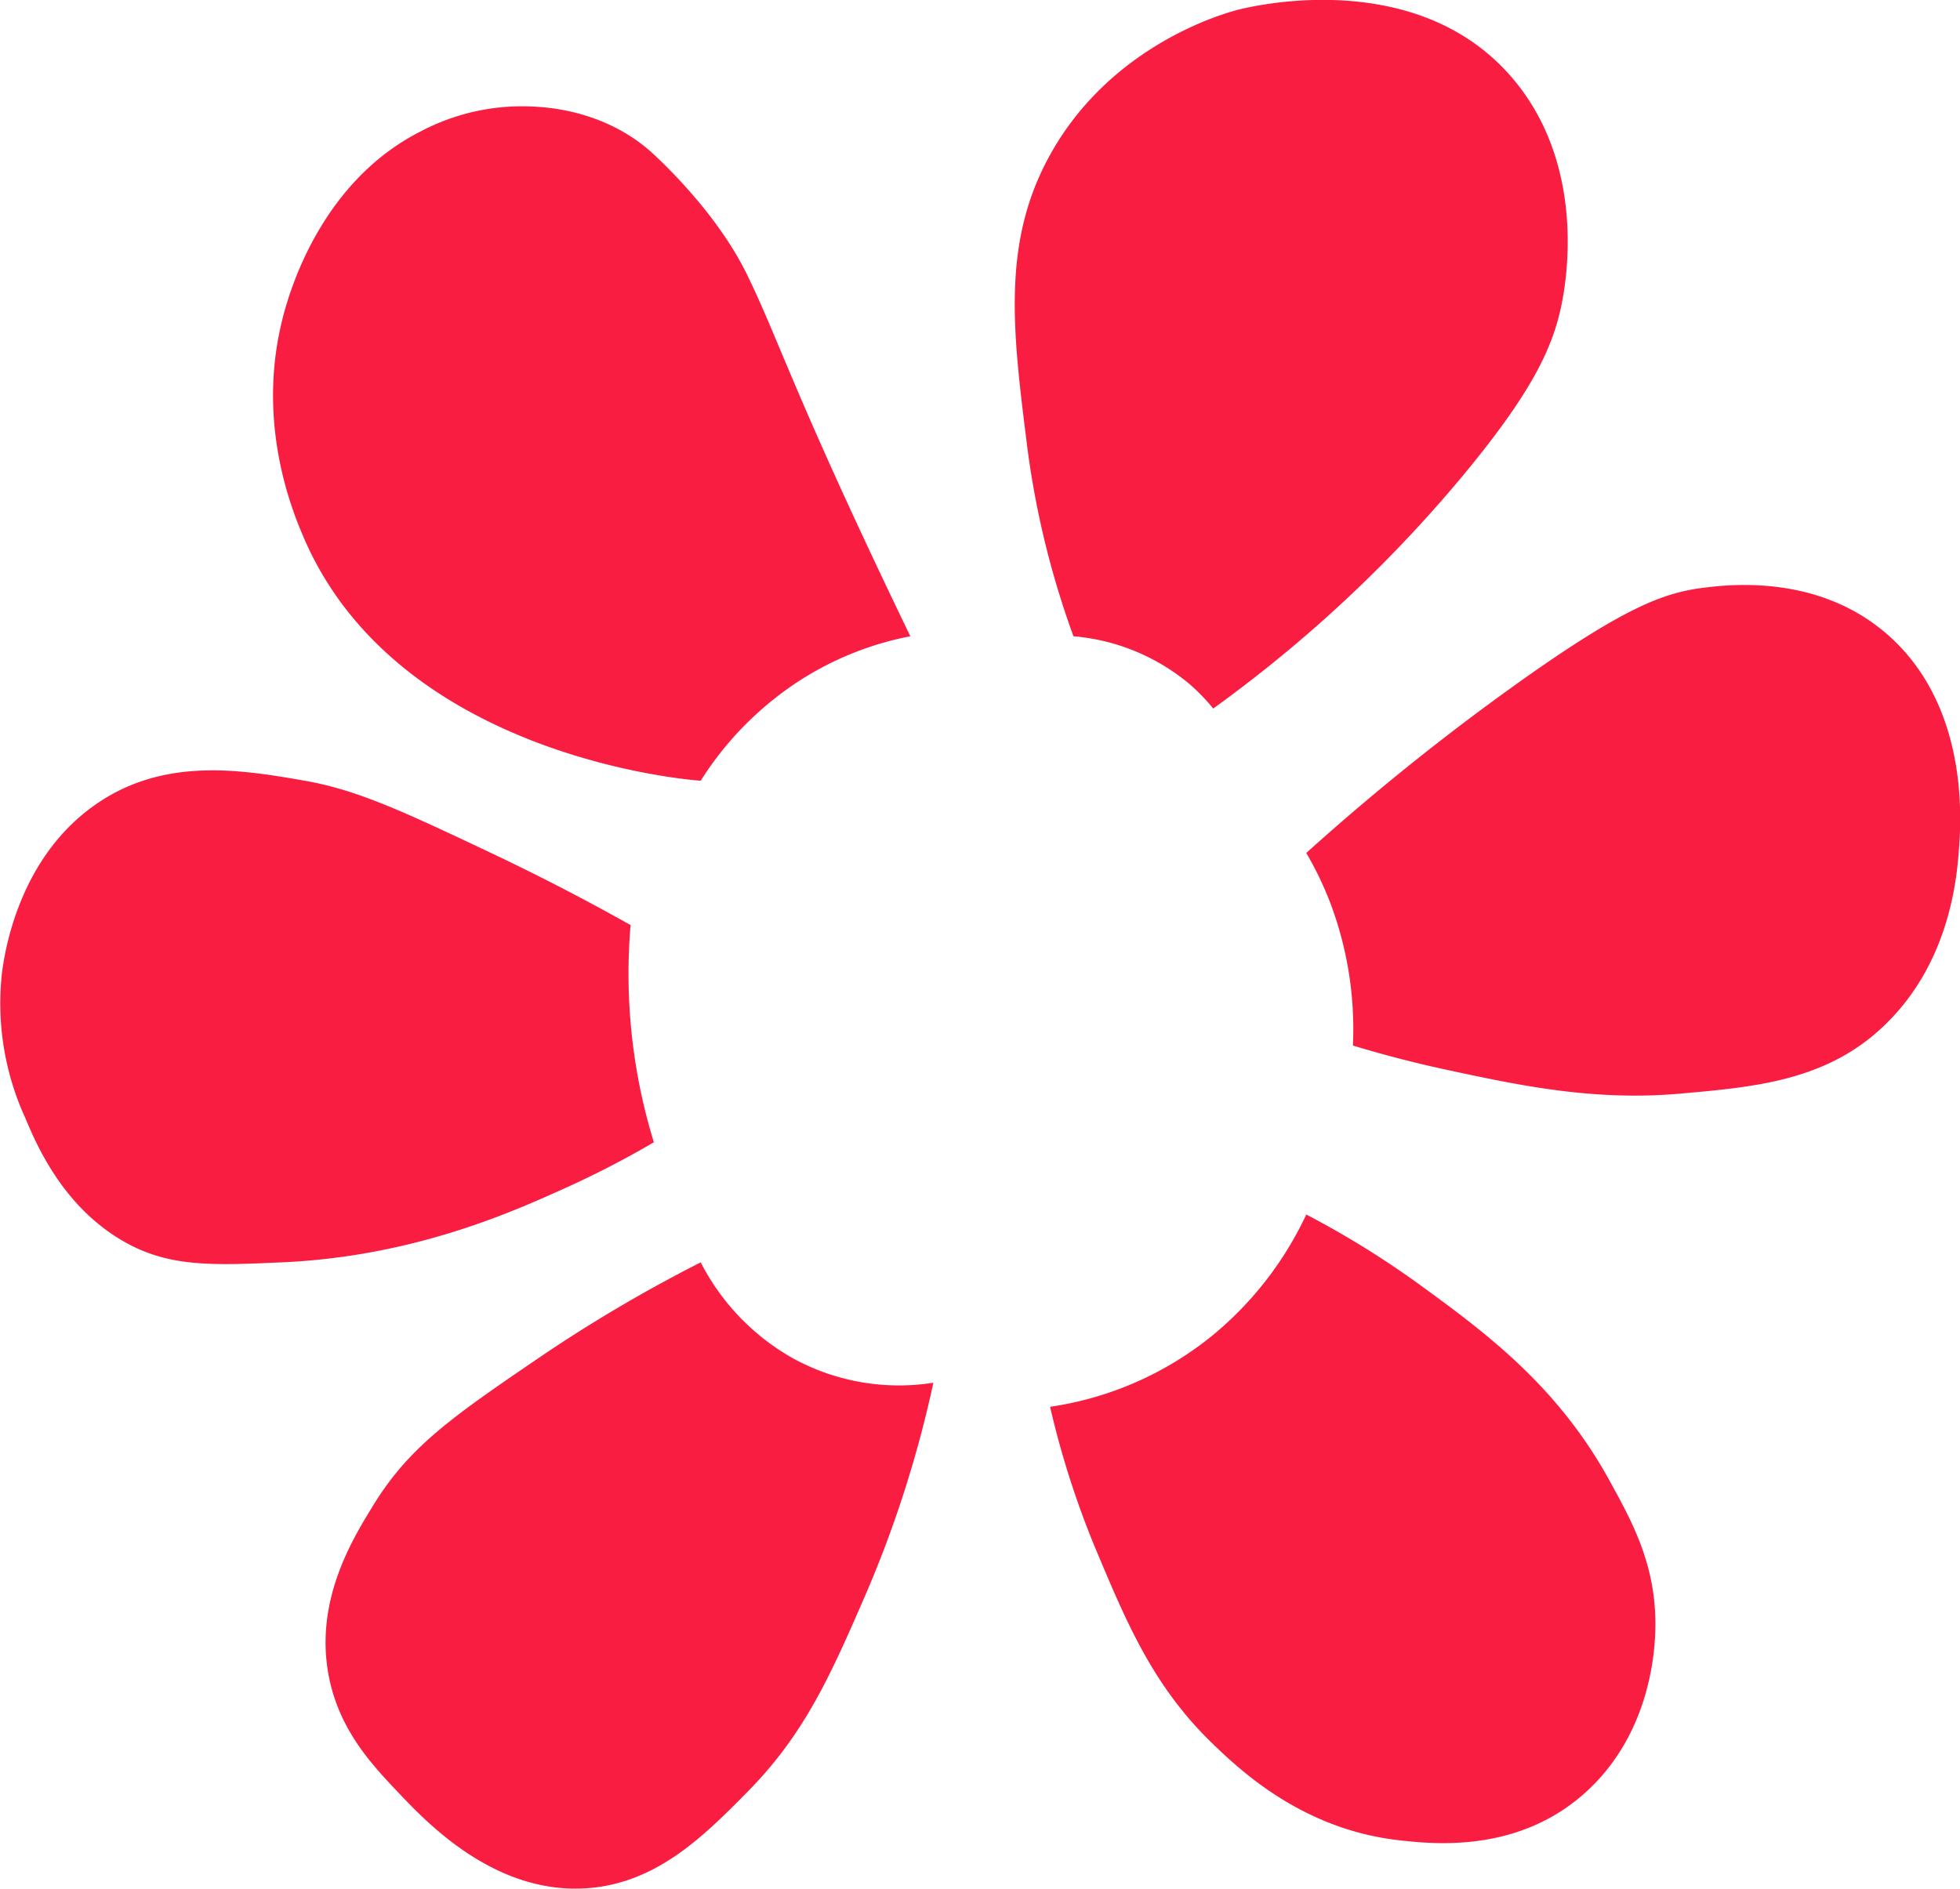
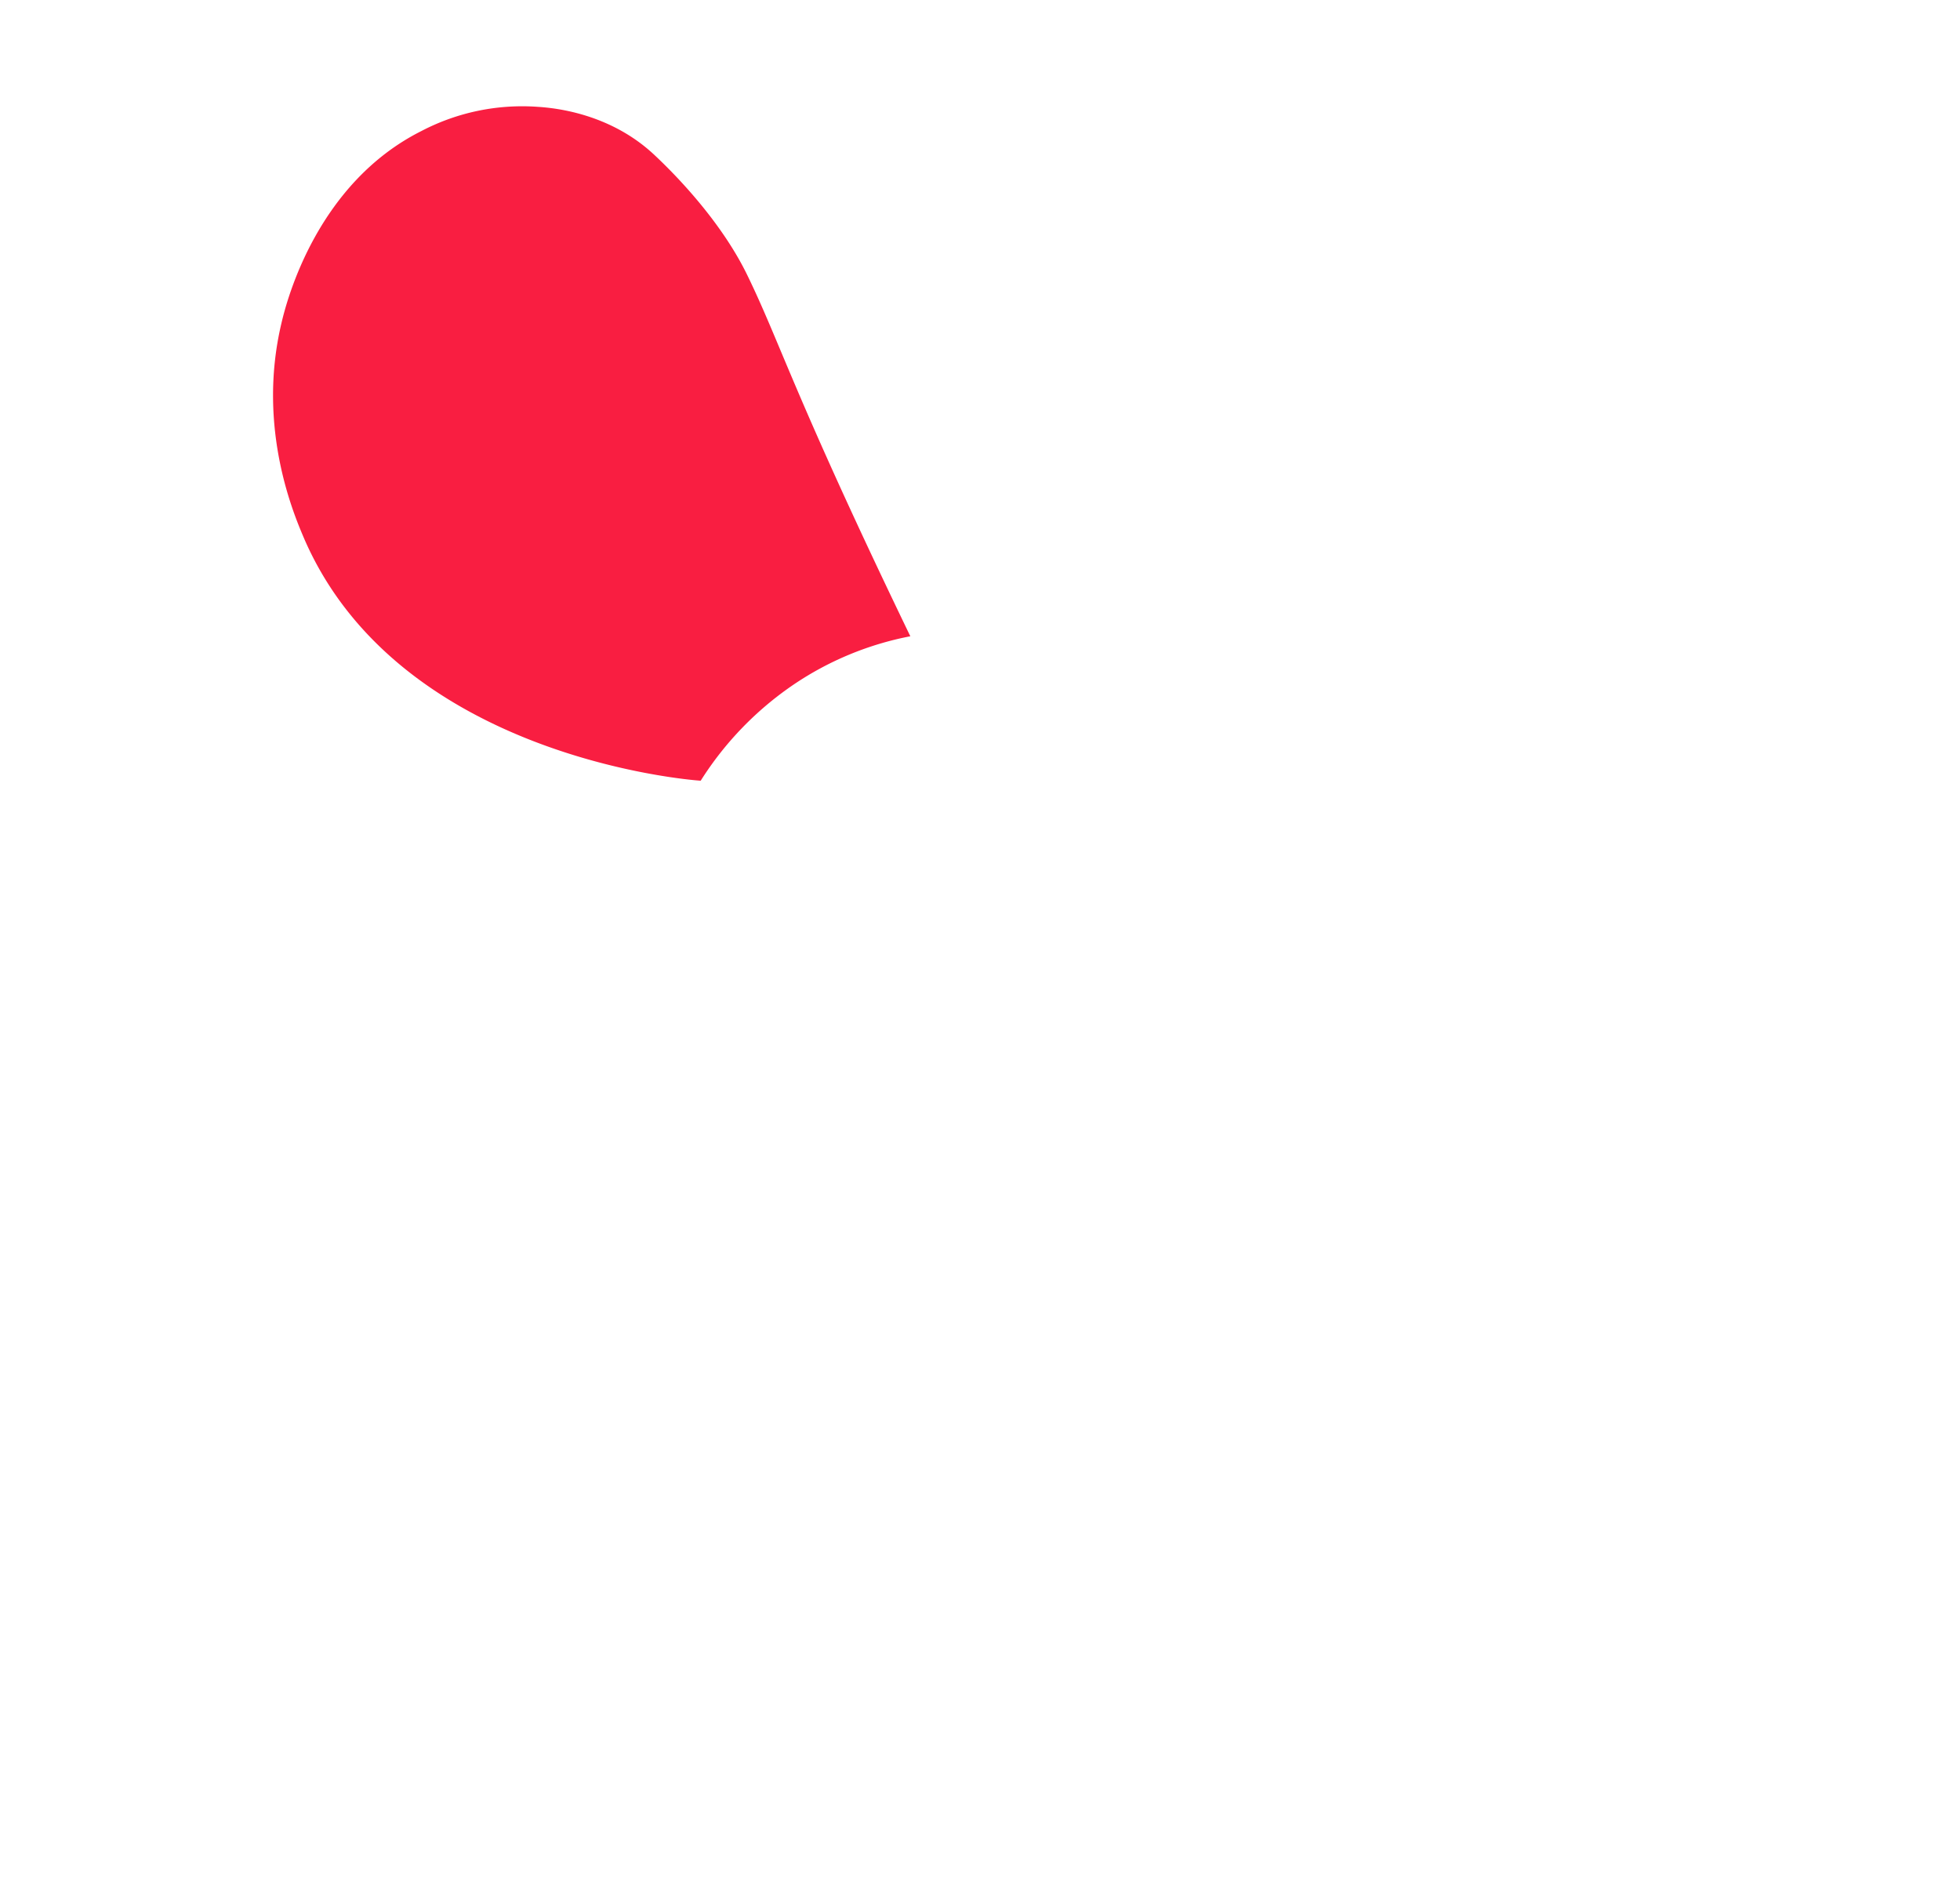
<svg xmlns="http://www.w3.org/2000/svg" viewBox="0 0 286.66 276.29">
  <defs>
    <style>.cls-1{fill:#f91e41;}</style>
  </defs>
  <g id="Ebene_2" data-name="Ebene 2">
    <g id="Ebene_1-2" data-name="Ebene 1">
      <path class="cls-1" d="M133.14,93.08c-17-35.23-19-42.87-23.85-52.84-3.4-7-9.22-13.49-13.62-17.61-6.49-6.07-14.54-6.84-17-7a31.78,31.78,0,0,0-17,3.52C46.48,26.76,42,43.66,41.16,47.29c-3.69,15.57,2,28.39,3.41,31.7,13.89,31.61,55.86,35.09,57.91,35.22a47.9,47.9,0,0,1,13.63-14.09A45.91,45.91,0,0,1,133.14,93.08Z" />
-       <path class="cls-1" d="M157,93.08a129,129,0,0,1-6.82-28.18c-2.06-16.46-3.7-29.47,3.41-42.27,8.87-16,25.24-20.6,27.25-21.14s26.93-6.71,40.88,10.57c9.69,12,7.61,27.34,6.82,31.7-1.19,6.53-4,12.84-13.63,24.66a198.54,198.54,0,0,1-37.47,35.23,29.41,29.41,0,0,0-3.41-3.53A30.39,30.39,0,0,0,157,93.08Z" />
-       <path class="cls-1" d="M191.05,124.78a349.89,349.89,0,0,1,30.66-24.66C237.69,88.71,243.39,86.74,249,86c3.7-.46,17-2.14,27.25,7,11.92,10.65,10.55,27.62,10.22,31.7-.29,3.57-1.25,15.57-10.22,24.66C267.68,158.1,256.9,159,245.56,160c-12.64,1.09-23.5-1.25-34.07-3.52-5.7-1.23-10.39-2.55-13.62-3.53a52.2,52.2,0,0,0-3.41-21.13A49.9,49.9,0,0,0,191.05,124.78Z" />
-       <path class="cls-1" d="M92.26,135.35c-4.85-2.73-11.83-6.49-20.44-10.57-12.95-6.13-19.59-9.23-27.25-10.57-9.06-1.57-20.54-3.58-30.66,3.53C2.84,125.5.7,139,.28,142.4a40.26,40.26,0,0,0,3.41,21.13c1.6,3.8,5.23,12.41,13.62,17.61,6.88,4.27,13.33,4,23.85,3.53C60,183.85,74.24,177.6,82,174.1a137.91,137.91,0,0,0,13.63-7,83.85,83.85,0,0,1-3.41-31.7Z" />
-       <path class="cls-1" d="M102.48,184.67a215.62,215.62,0,0,0-23.85,14.09C66.29,207.17,60,211.54,54.79,219.89c-3,4.86-8.64,13.77-6.82,24.66,1.38,8.26,6.31,13.48,10.22,17.61,4.21,4.45,14,14.8,27.26,14.09,10.47-.55,17.53-7.7,23.84-14.09,8.27-8.36,12.09-16.88,17-28.18a167.53,167.53,0,0,0,10.22-31.7,32.29,32.29,0,0,1-20.44-3.52A33.79,33.79,0,0,1,102.48,184.67Z" />
-       <path class="cls-1" d="M153.58,205.8a130.4,130.4,0,0,0,6.81,21.14c4.48,10.65,8.33,19.82,17,28.18,3.87,3.71,13,12.5,27.25,14.09,4.91.55,17.35,1.94,27.25-7s10.22-21.75,10.22-24.65c0-8.78-3.38-14.93-6.81-21.14-7.51-13.62-17.92-21.38-27.25-28.18a133.74,133.74,0,0,0-17-10.57,50.73,50.73,0,0,1-13.62,17.61A48.77,48.77,0,0,1,153.58,205.8Z" />
    </g>
  </g>
</svg>